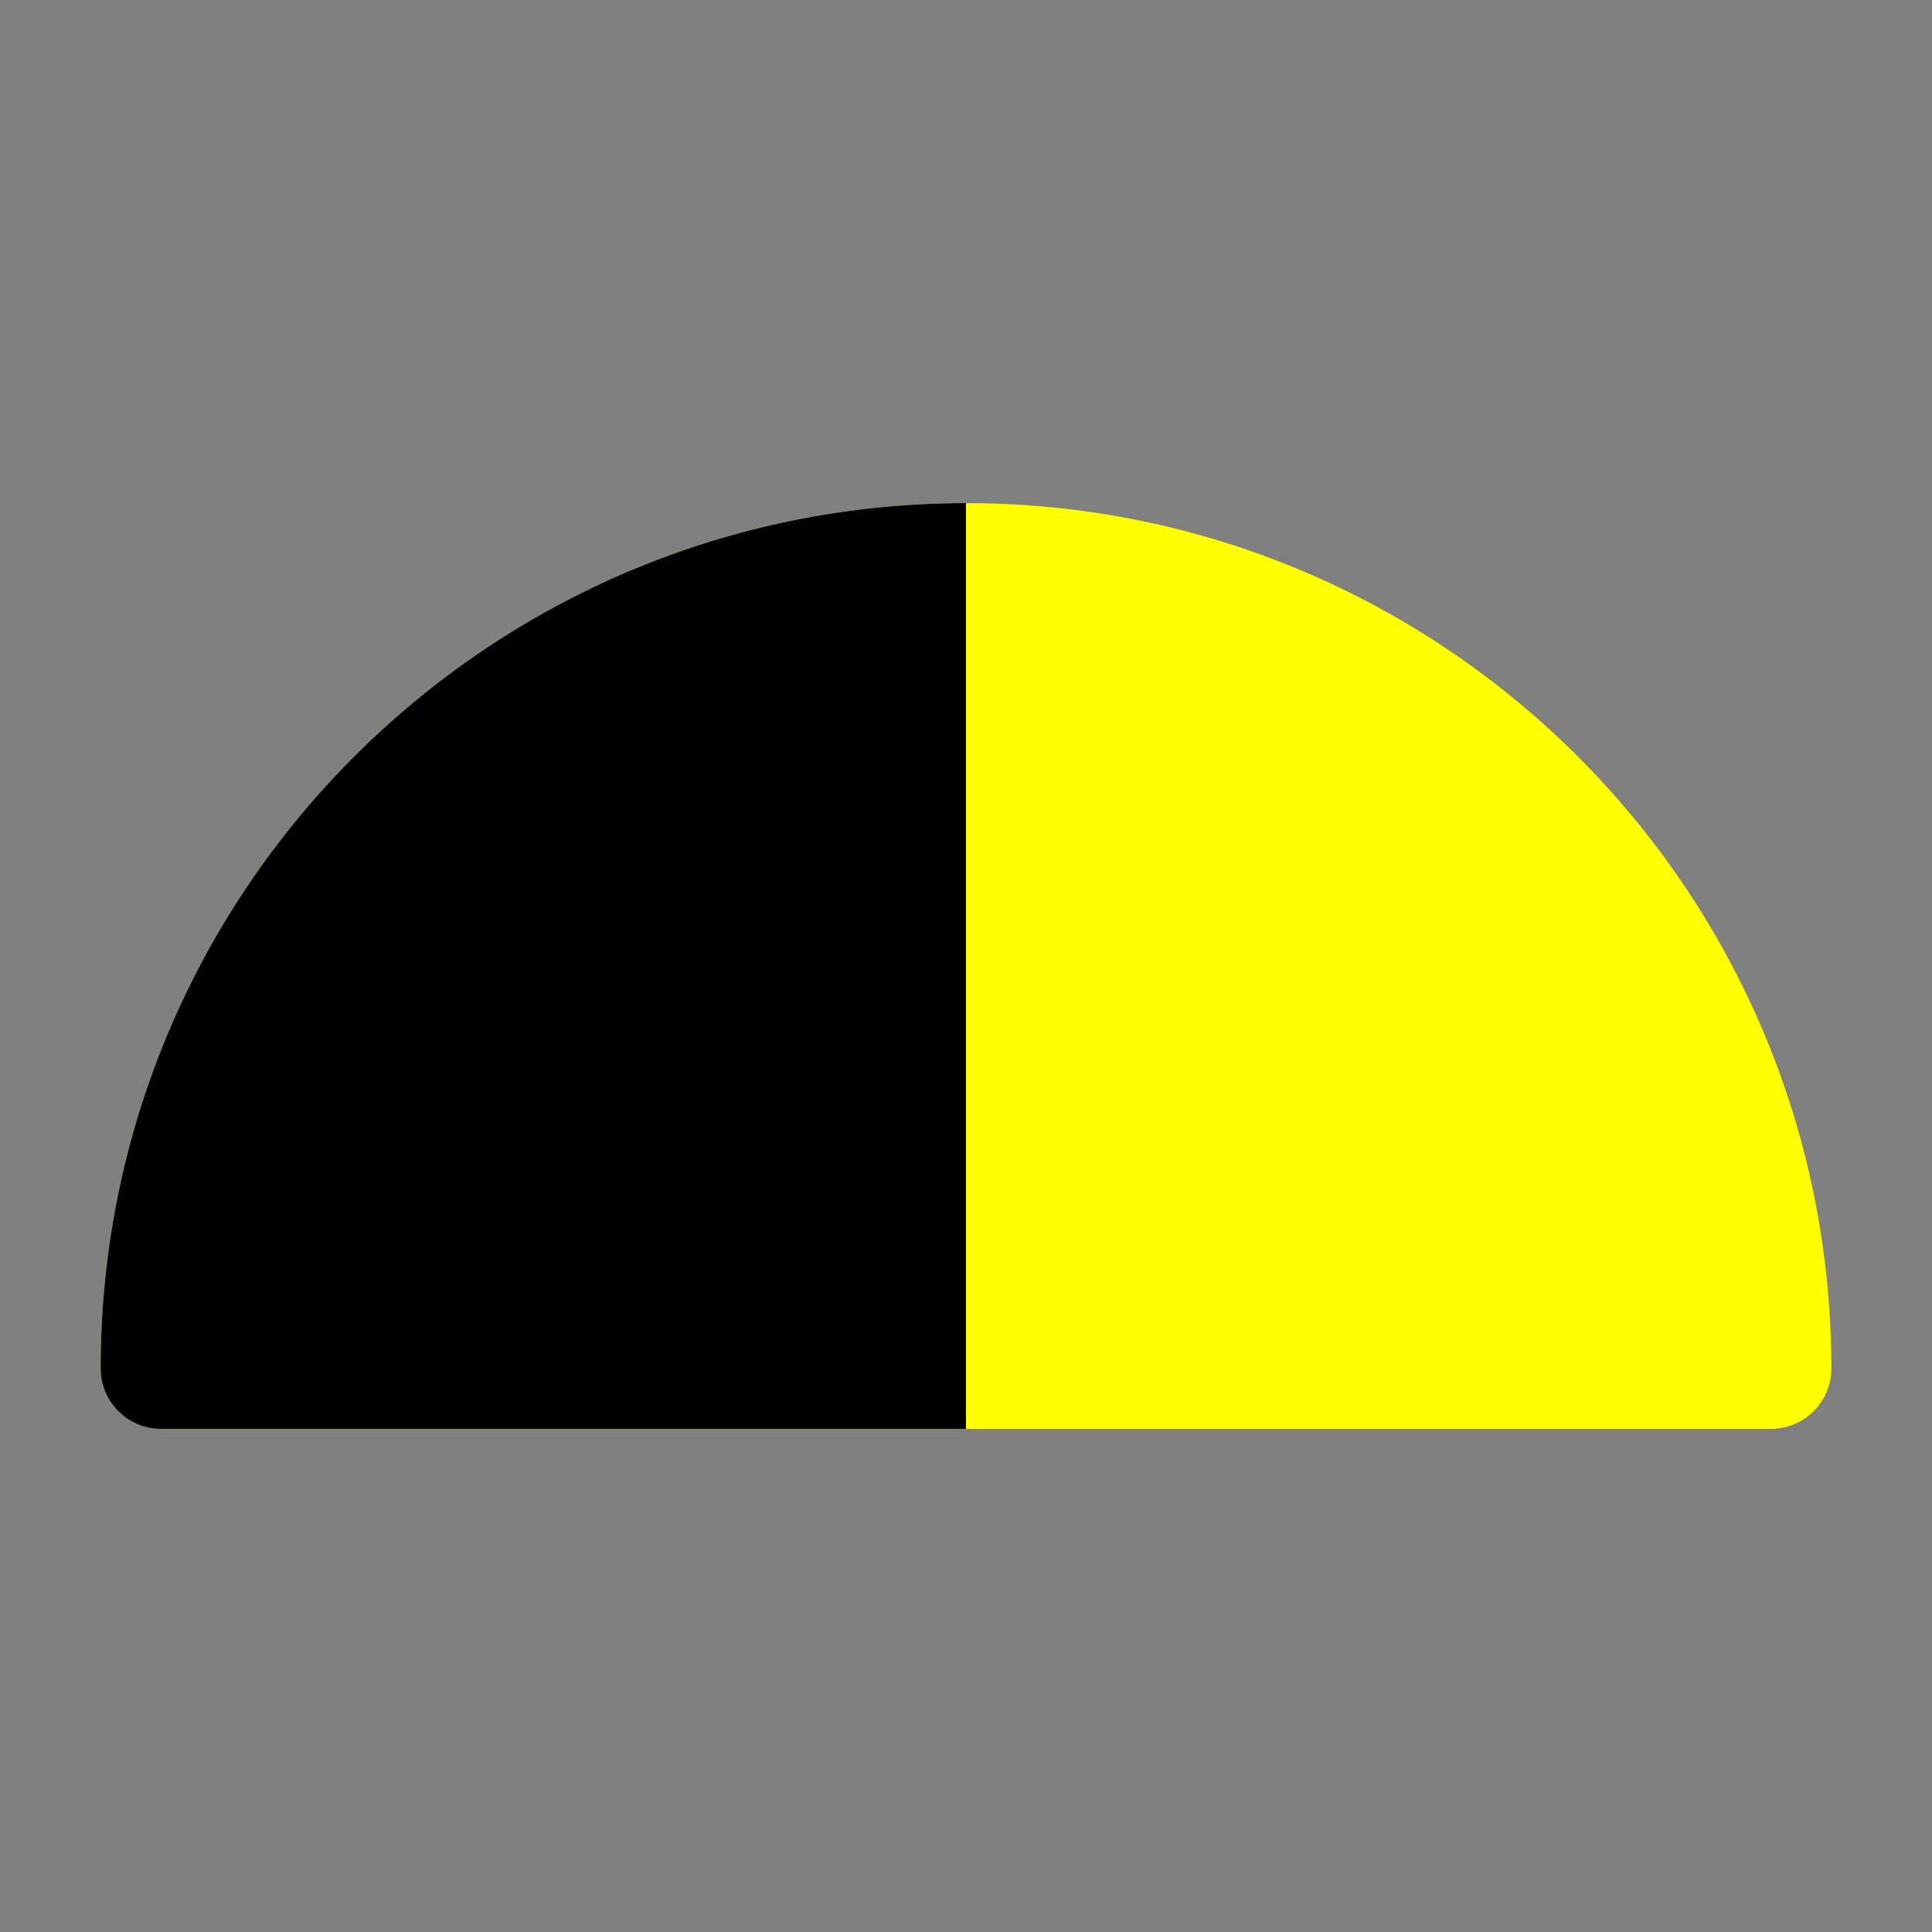
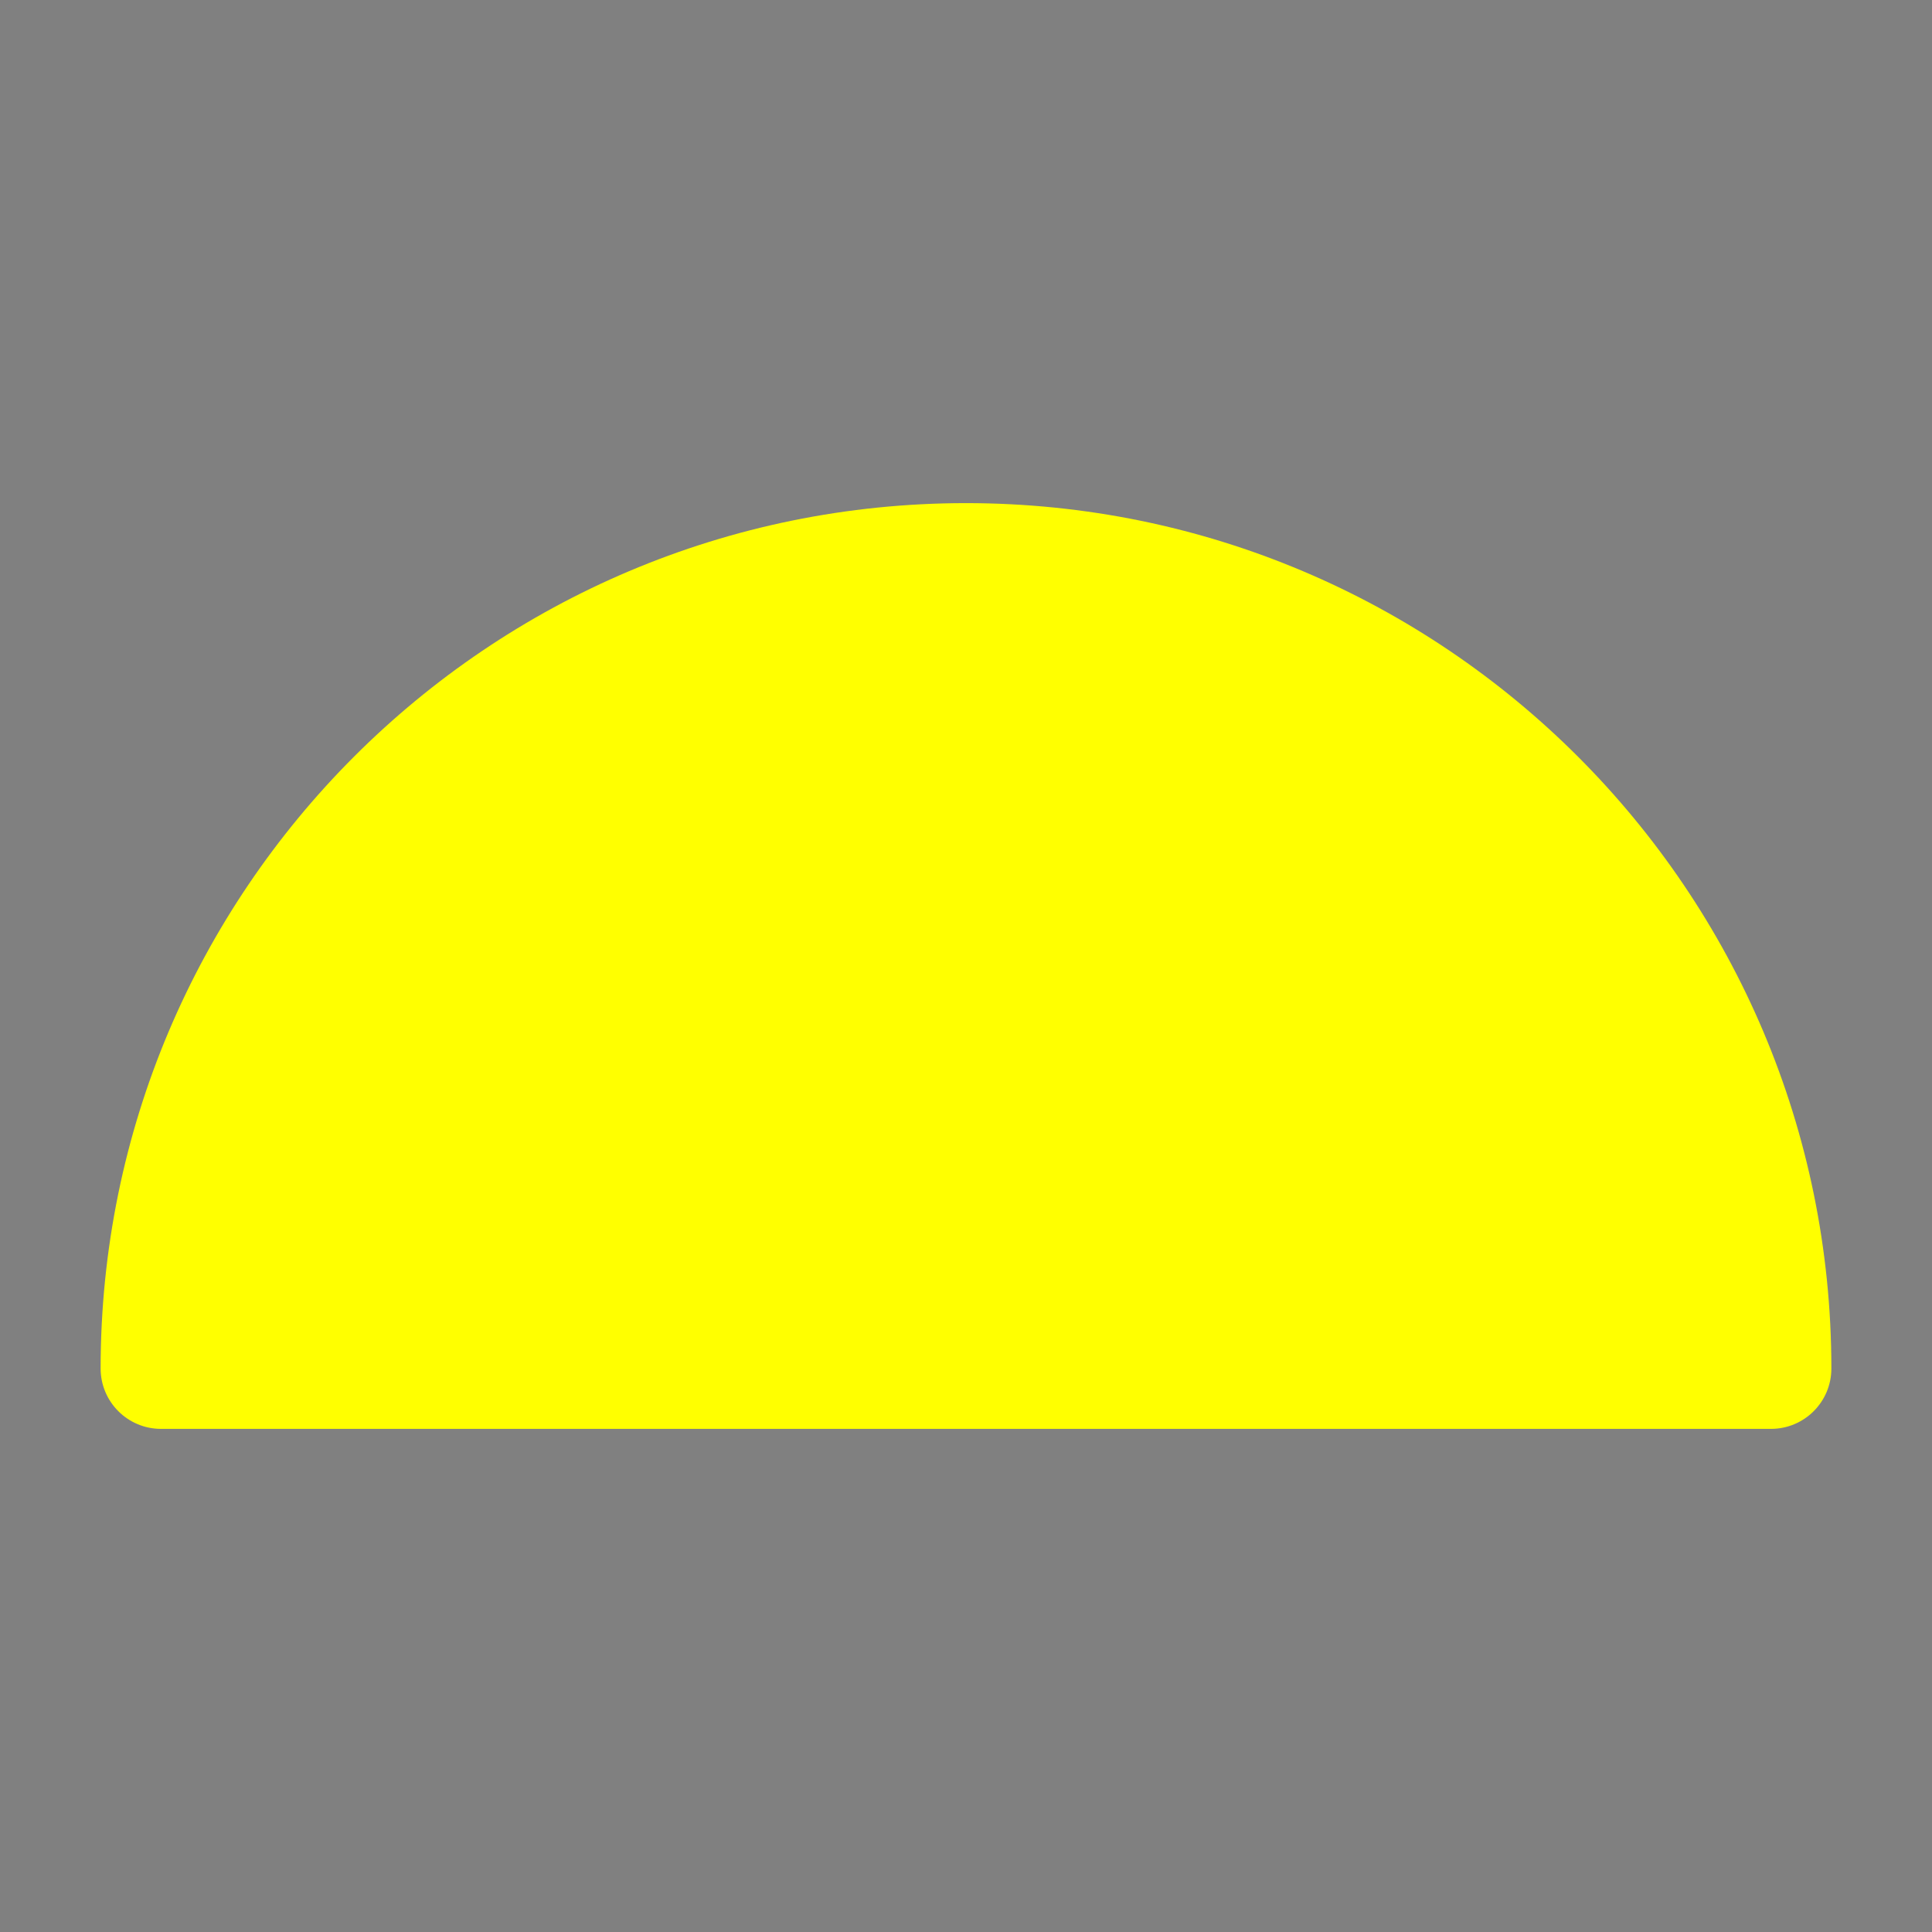
<svg xmlns="http://www.w3.org/2000/svg" id="SvgjsSvg1050" width="288" height="288" version="1.1">
  <rect width="100%" height="100%" fill="#808080" stroke="none" />
  <defs id="SvgjsDefs1051" />
  <g id="SvgjsG1052">
    <svg fill="none" viewBox="0 0 24 24" width="288" height="288">
      <path fill="#ffff00" d="M12 6.25C6.063 6.25 1.25 11.063 1.25 17C1.25 17.414 1.586 17.75 2 17.75H22C22.414 17.75 22.75 17.414 22.75 17C22.75 11.063 17.937 6.25 12 6.25Z" class="colorEE4D4D svgShape" />
-       <path fill="#000000" fill-rule="evenodd" d="M12 6.25V17.75H2C1.586 17.75 1.25 17.414 1.25 17C1.25 11.063 6.063 6.25 12 6.25Z" clip-rule="evenodd" class="colorD64545 svgShape" />
    </svg>
  </g>
</svg>